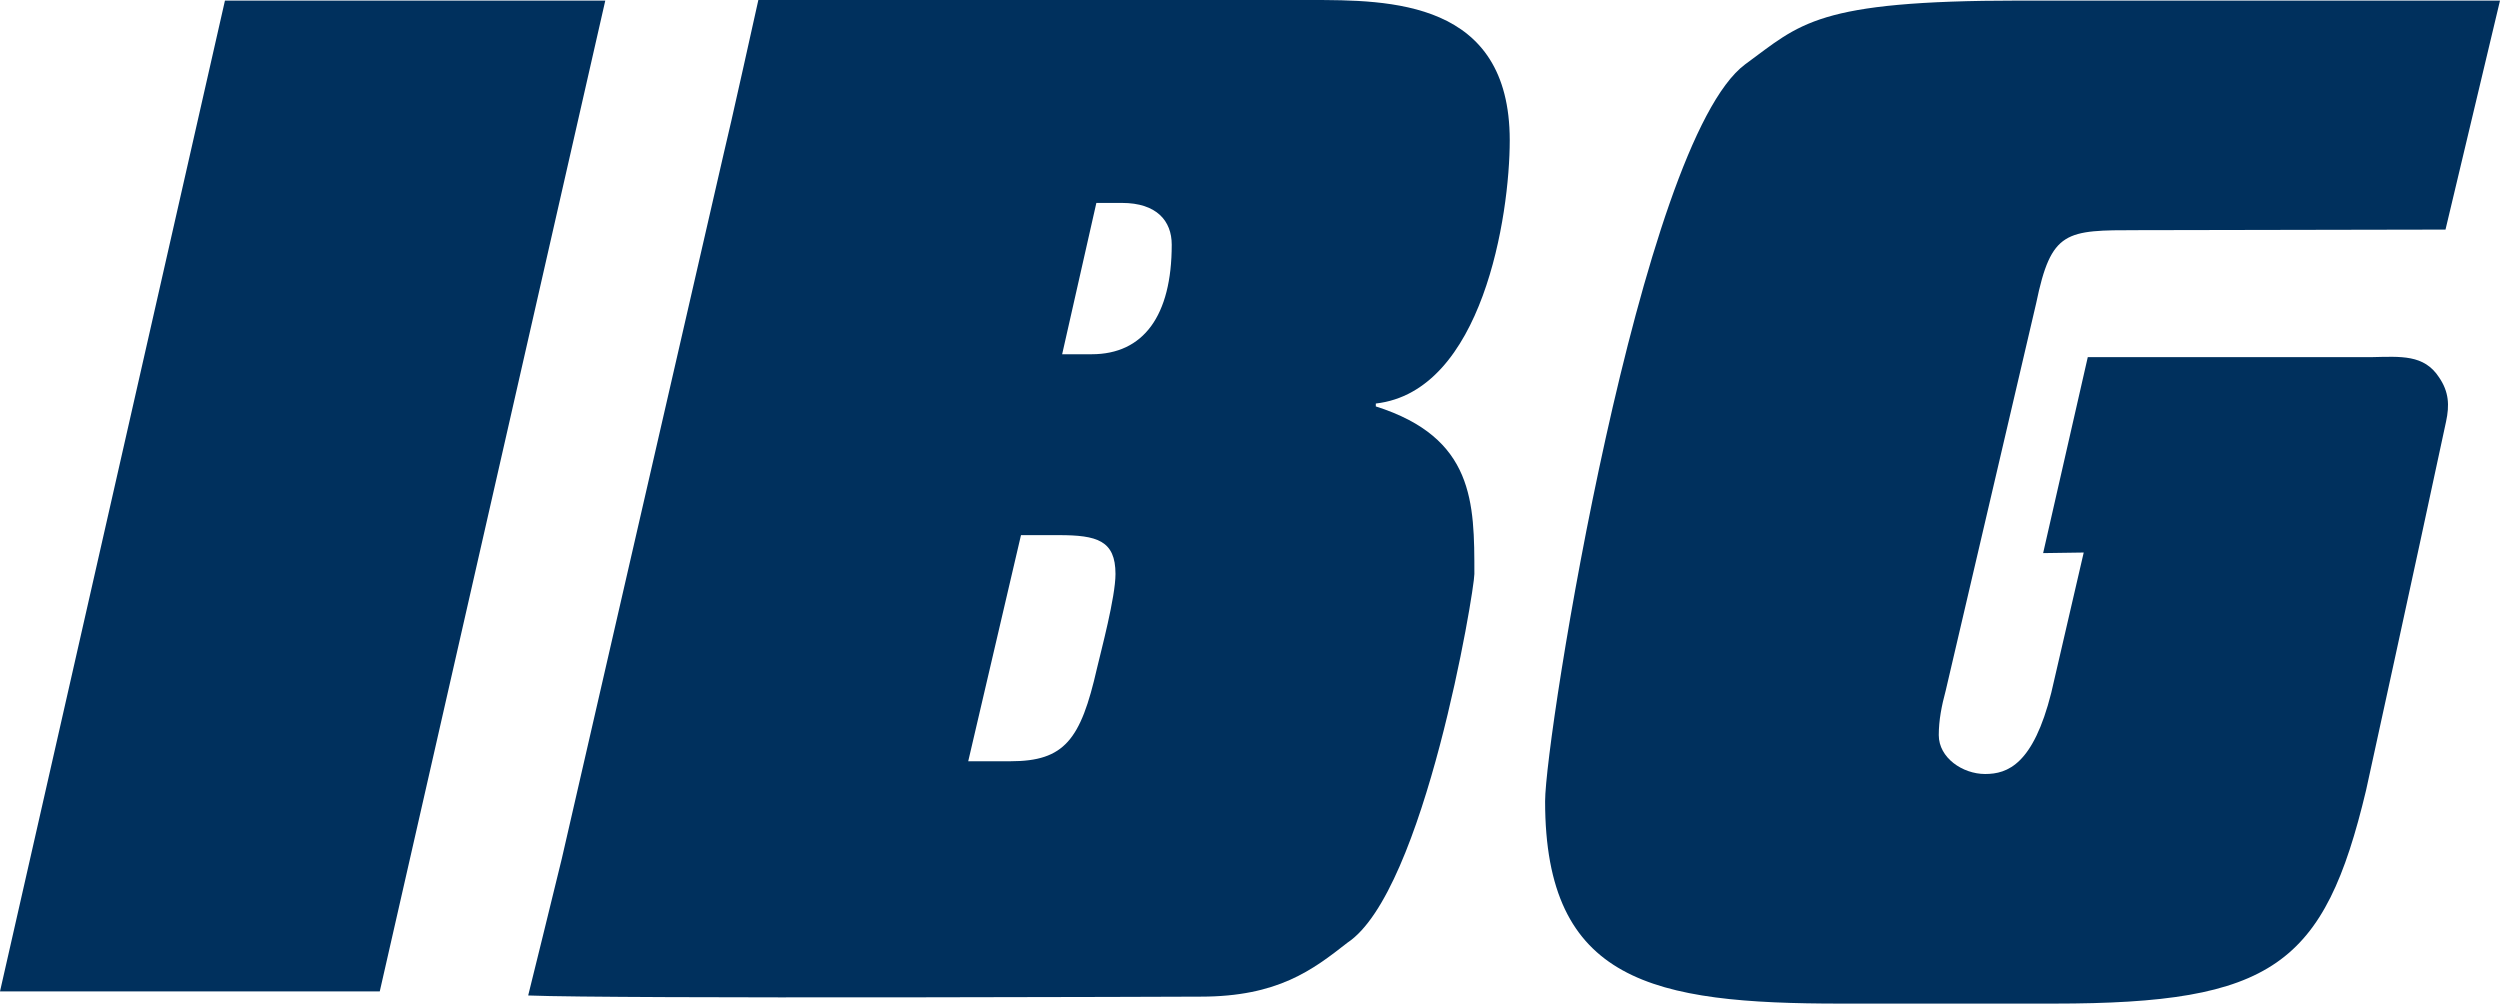
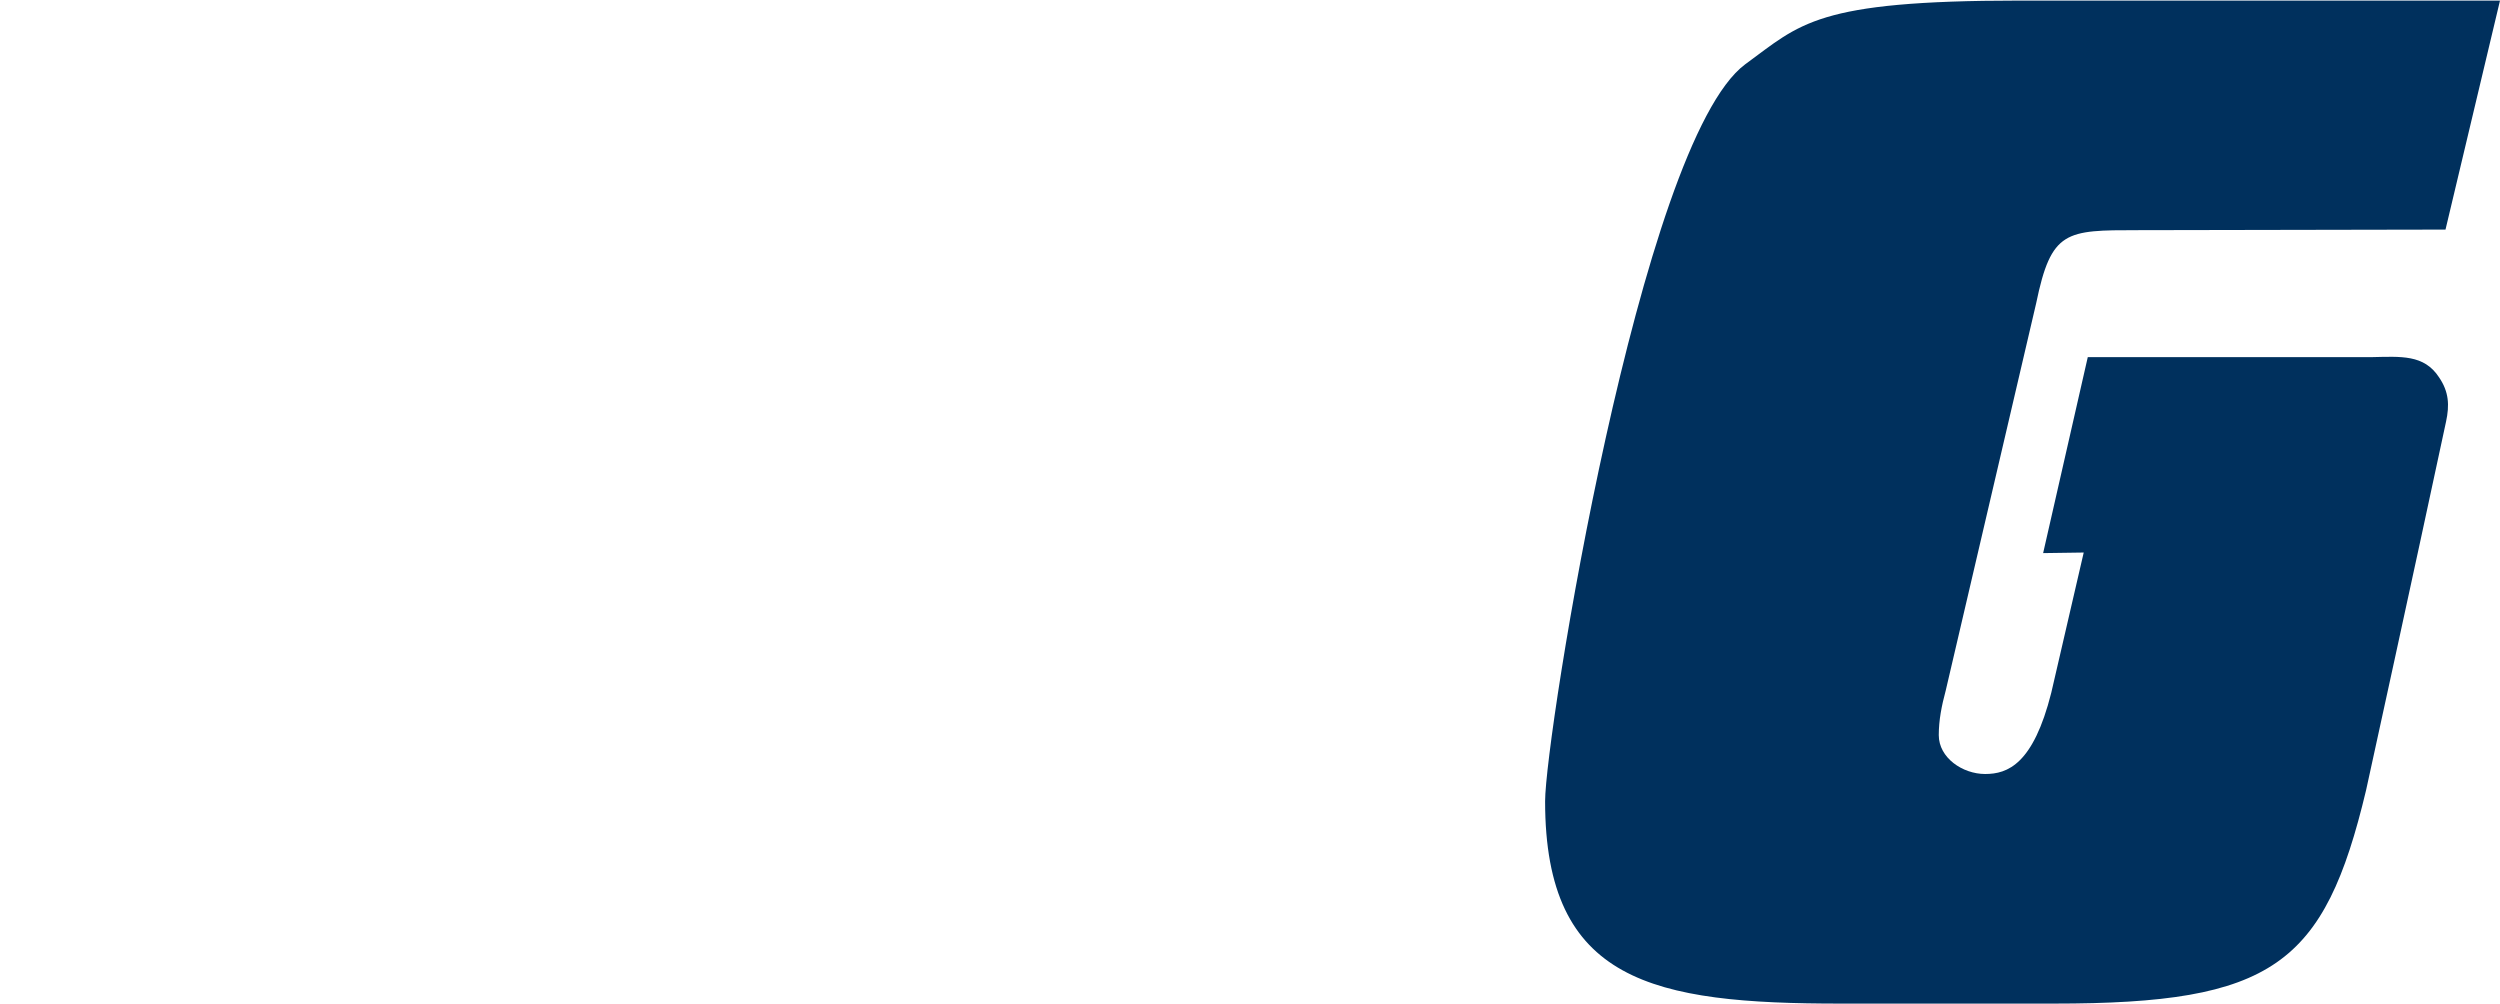
<svg xmlns="http://www.w3.org/2000/svg" height="173.1" id="Ebene_1" version="1.1" viewBox="0 0 431.2 173.1" width="431.2" x="0px" y="0px">
  <defs id="defs100" />
  <rect display="none" height="194" id="rect87" style="display:none;fill:#00305d;fill-rule:evenodd" width="439" x="-3.5" y="-10.9" />
  <g id="g95" transform="translate(-424,-313.9)">
-     <polygon id="polygon89" points="462.8,314 424,484.9 489.5,484.9 528.4,314" style="fill:#00305d;fill-rule:evenodd;fill-opacity:1" />
    <path d="m 778.3,487 c 37.7,0 46.6,-6.6 53.8,-36.8 0,0 8.5,-38.8 13.8,-63.6 0.6,-2.8 0.5,-5.1 -1.2,-7.6 -2.6,-4 -6.6,-3.6 -11.7,-3.5 h -48.9 l -7.7,33.8 7,-0.1 -5.6,24.2 c -3.1,12.3 -7.5,14 -11.4,14 -3.9,0 -8,-2.8 -8,-6.7 0,-2.6 0.5,-5.1 1.2,-7.7 l 15.6,-66.8 c 2.6,-12.6 5.1,-12.6 17.5,-12.6 l 53.1,-0.1 9.4,-39.5 h -82.9 c -35.2,0 -37.7,4 -47.3,11 -18.1,13.5 -34.5,115.9 -34.5,127.1 0,31.2 18.6,34.9 51,34.9 z" id="path91" style="fill:#00305d;fill-rule:evenodd;fill-opacity:1" />
-     <path d="m 631.1,485.8 c 13.3,0 19.3,-4.6 25.3,-9.3 13.3,-8.8 21.9,-60.7 21.9,-63.6 0,-12.3 0,-23.5 -17,-28.9 v -0.5 c 18.4,-2.1 23.1,-32.4 23.1,-45.4 0,-24.2 -20.7,-24.2 -34.5,-24.2 h -95.1 c 0,0 -5,22.6 -6,26.6 L 520.9,462 c -1,4.2 -5.8,23.6 -5.8,23.6 14.6,0.6 116,0.2 116,0.2 z m -31,-79.6 h 6.5 c 6.6,0 9.8,0.9 9.8,6.7 0,4 -2.5,13.3 -3.2,16.3 -2.8,12.3 -5.6,16 -14.9,16 H 591 Z m 13,-57.3 h 4.4 c 6,0 8.6,3.1 8.6,7.2 0,12.3 -4.9,18.9 -13.8,18.9 h -5.1 z" id="path93" style="fill:#00305d;fill-rule:evenodd;fill-opacity:1" />
  </g>
</svg>